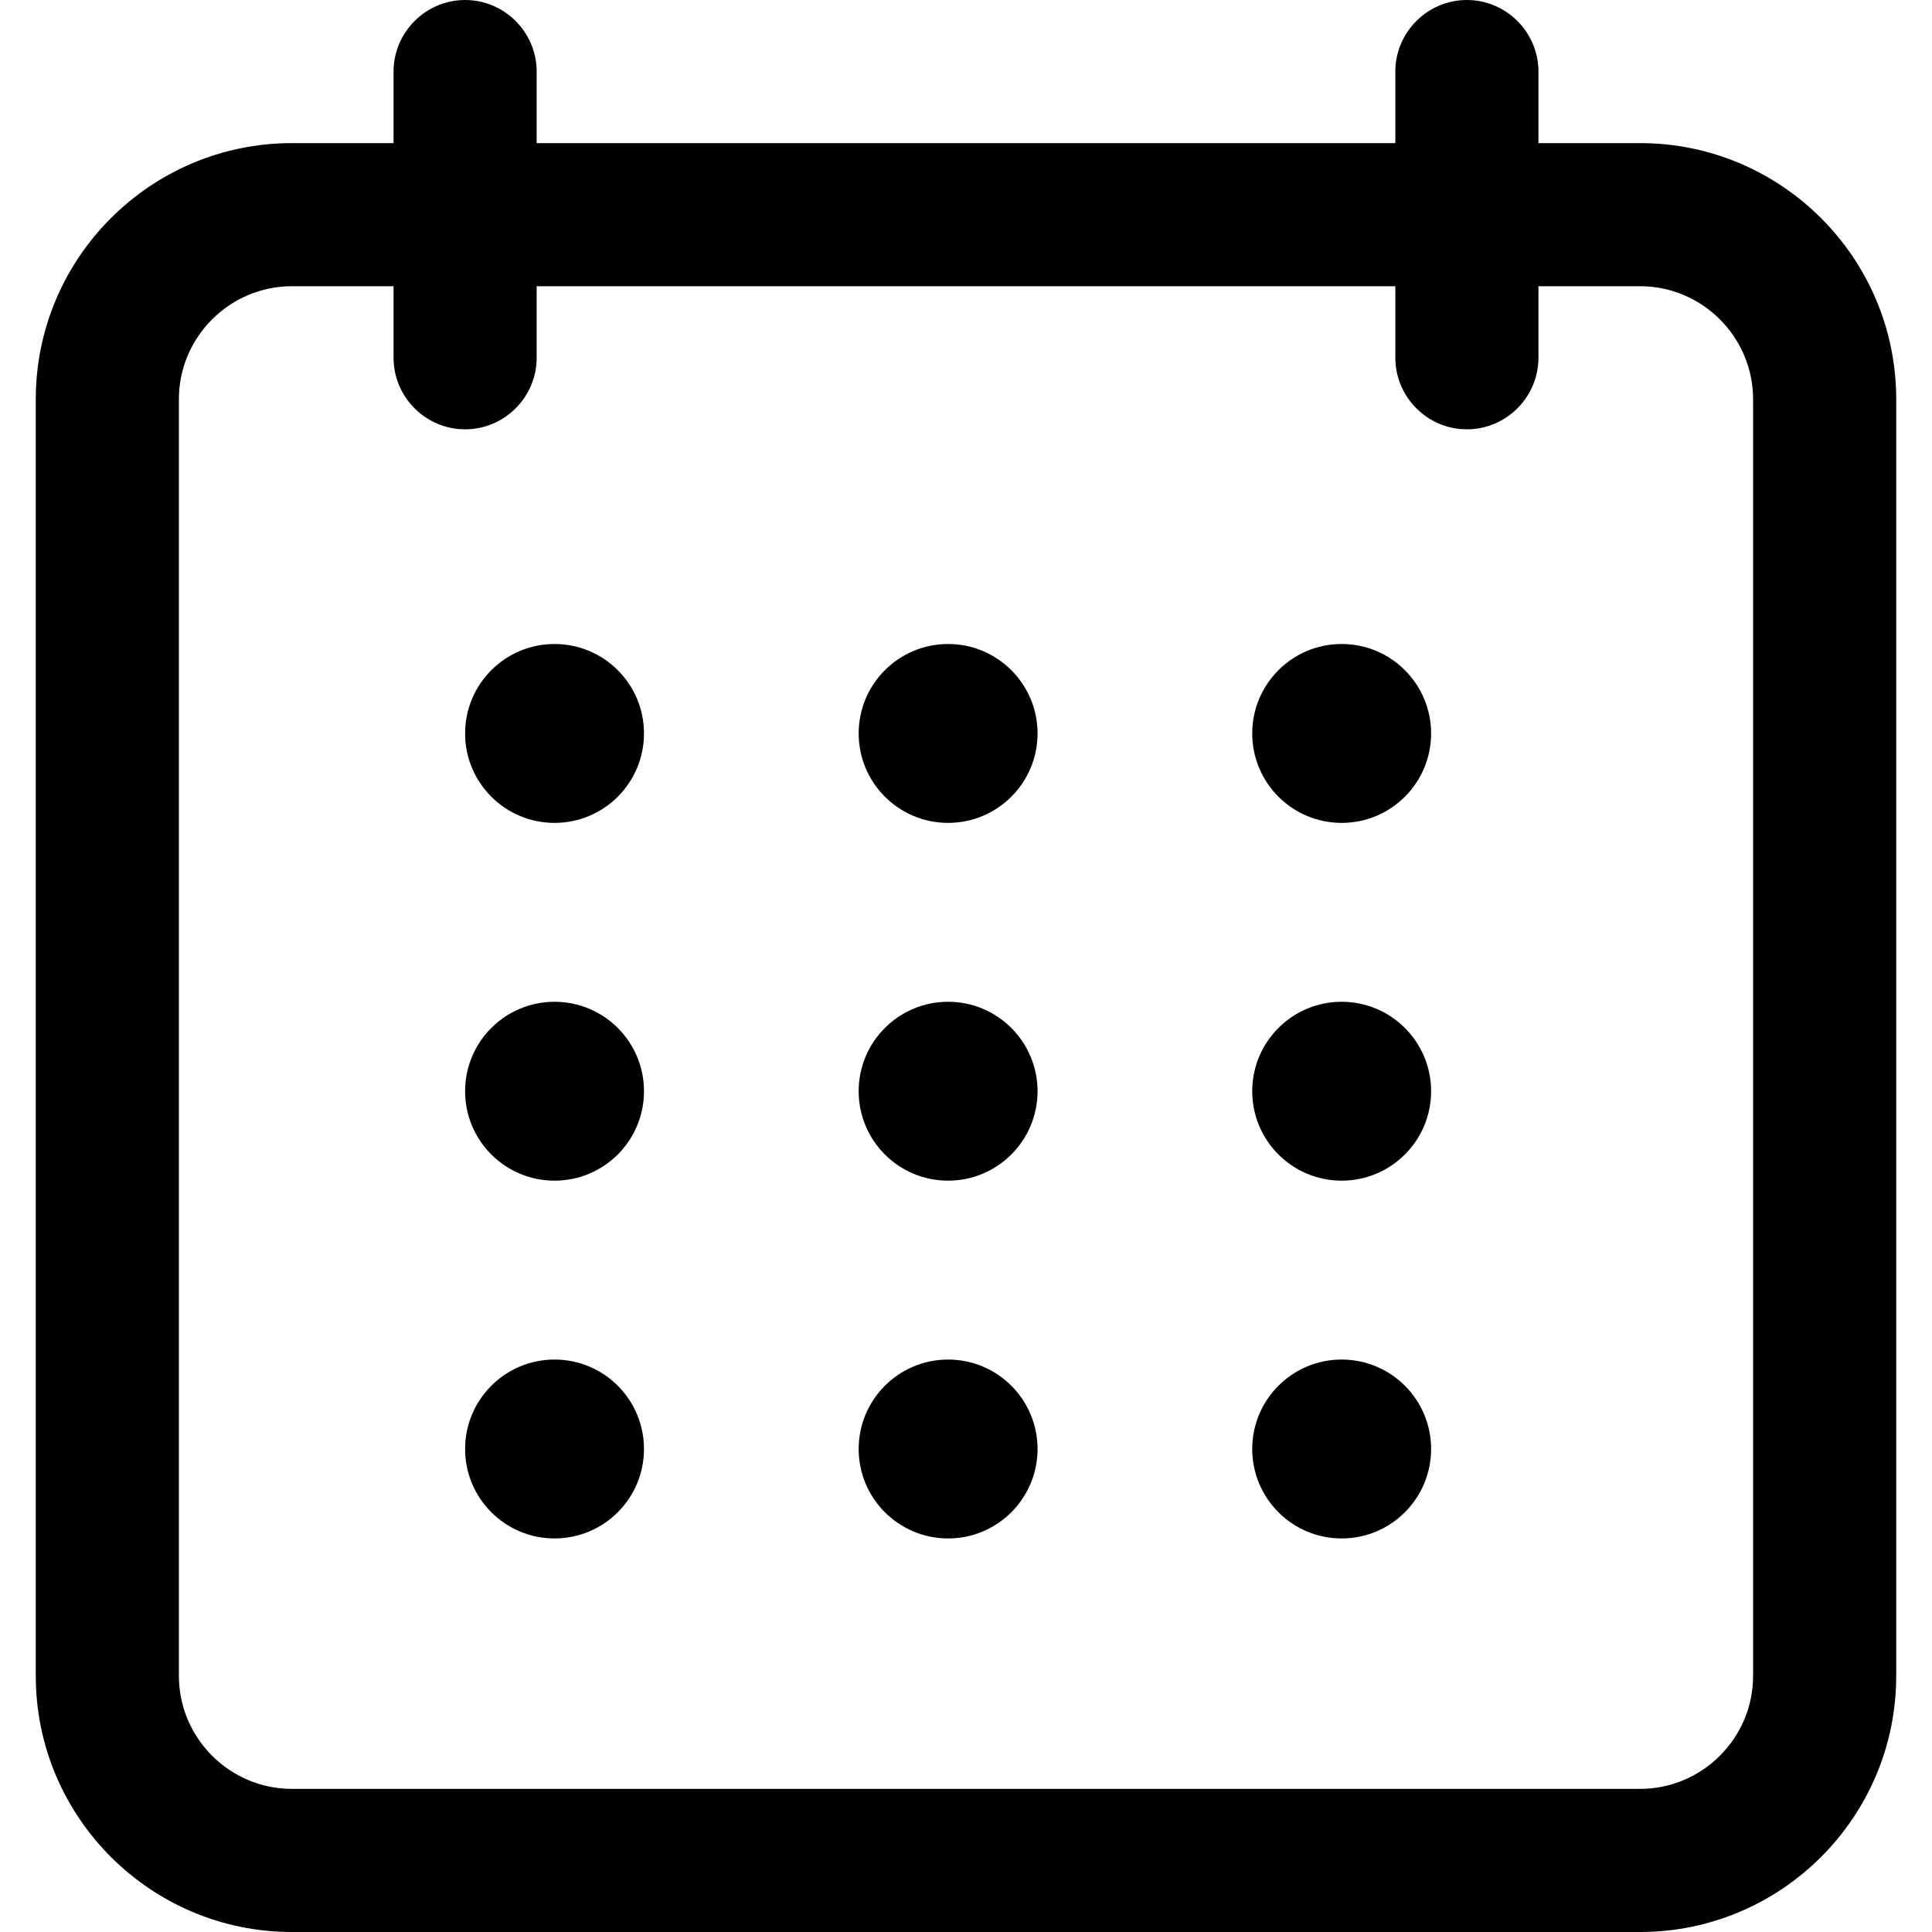
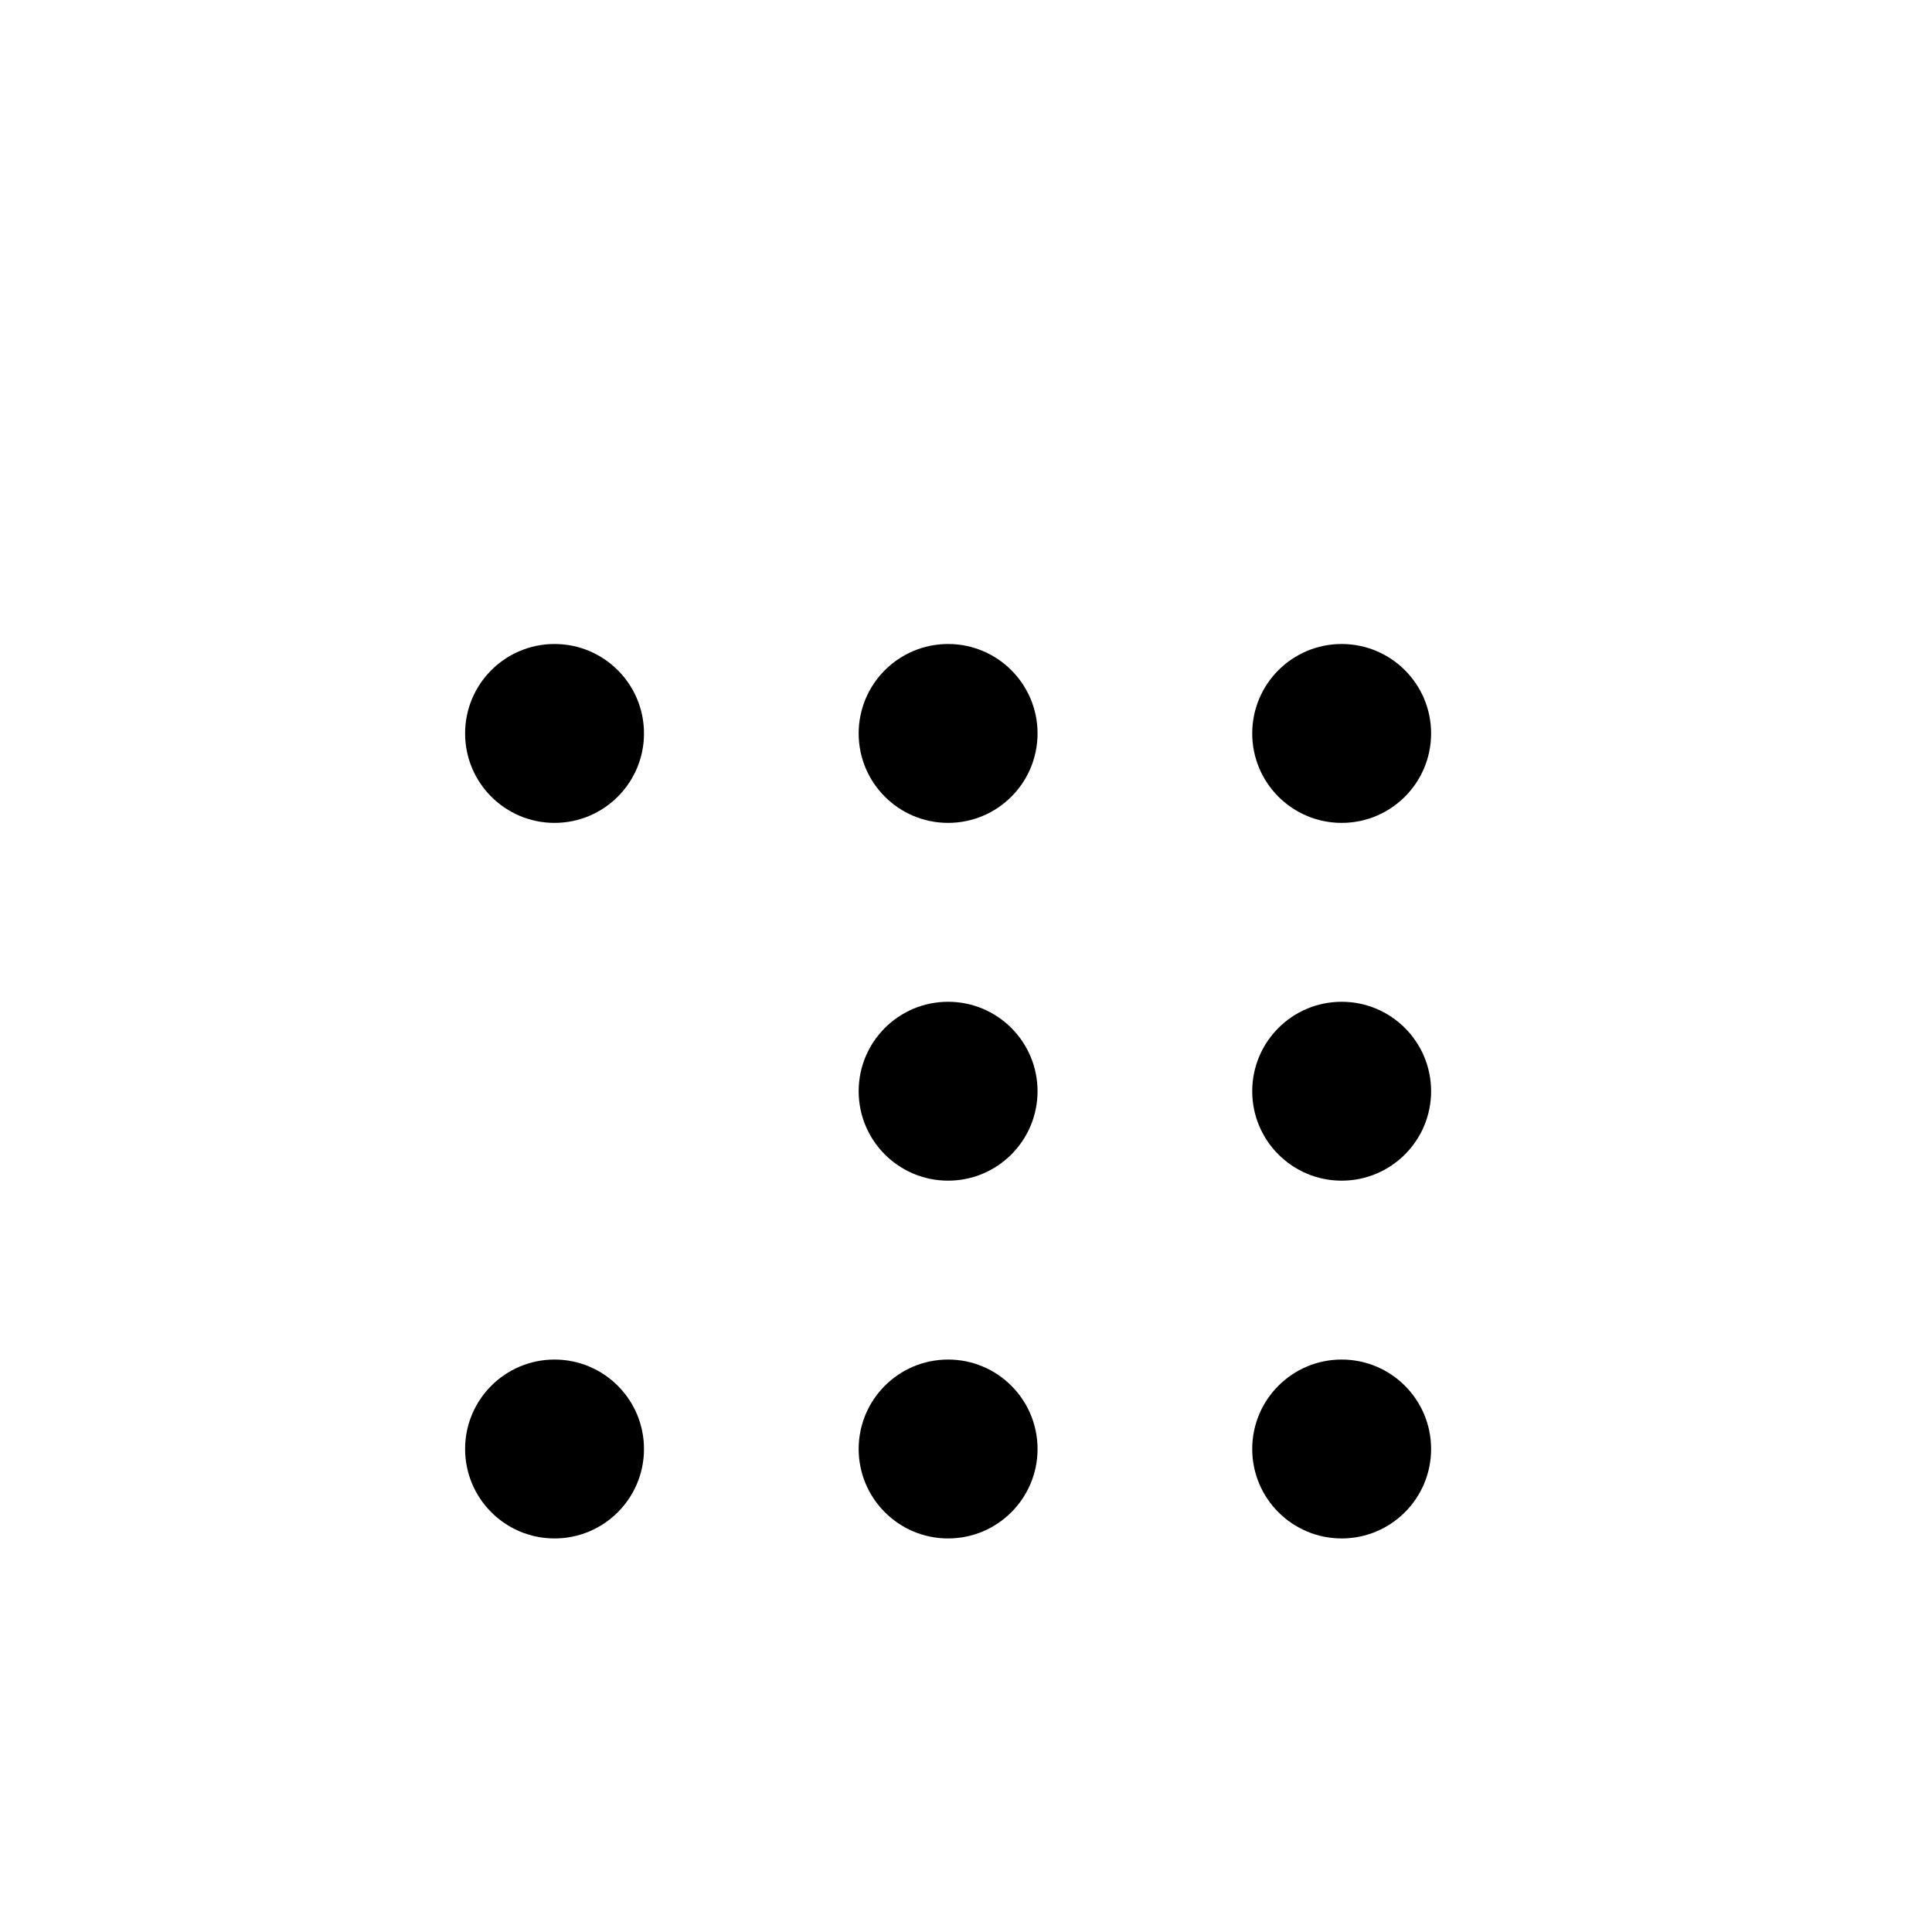
<svg xmlns="http://www.w3.org/2000/svg" width="512" height="512" viewBox="0 0 512 512" fill="none">
  <g clip-path="url(#clip0_438_1346)">
-     <path d="M77.368 512H434.63C472.082 512 502.518 481.564 502.518 444.112V105.813C502.518 68.361 472.082 37.925 434.63 37.925H407.703V18.963C407.703 8.533 399.169 0 388.739 0C378.309 0 369.776 8.533 369.776 18.963V37.925H142.222V18.963C142.222 8.533 133.687 0 123.258 0C112.828 0 104.295 8.533 104.295 18.963V37.925H77.368C39.916 37.925 9.48 68.361 9.48 105.813V444.112C9.48 481.564 39.916 512 77.368 512ZM47.407 105.813C47.407 89.316 60.871 75.852 77.368 75.852H104.295V94.815C104.295 105.244 112.828 113.777 123.258 113.777C133.687 113.777 142.22 105.244 142.22 94.815V75.852H369.776V94.815C369.776 105.244 378.309 113.777 388.739 113.777C399.169 113.777 407.702 105.244 407.702 94.815V75.852H434.629C451.126 75.852 464.589 89.316 464.589 105.813V444.112C464.589 460.61 451.126 474.073 434.629 474.073H77.368C60.871 474.073 47.407 460.61 47.407 444.112V105.813Z" fill="black" />
    <path d="M146.961 218.074C160.052 218.074 170.664 207.461 170.664 194.37C170.664 181.279 160.052 170.667 146.961 170.667C133.87 170.667 123.258 181.279 123.258 194.37C123.258 207.461 133.87 218.074 146.961 218.074Z" fill="black" />
    <path d="M251.258 218.074C264.349 218.074 274.961 207.461 274.961 194.37C274.961 181.279 264.349 170.667 251.258 170.667C238.167 170.667 227.555 181.279 227.555 194.37C227.555 207.461 238.167 218.074 251.258 218.074Z" fill="black" />
    <path d="M355.555 218.074C368.646 218.074 379.258 207.461 379.258 194.37C379.258 181.279 368.646 170.667 355.555 170.667C342.464 170.667 331.852 181.279 331.852 194.37C331.852 207.461 342.464 218.074 355.555 218.074Z" fill="black" />
-     <path d="M146.961 312.888C160.052 312.888 170.664 302.276 170.664 289.185C170.664 276.094 160.052 265.481 146.961 265.481C133.87 265.481 123.258 276.094 123.258 289.185C123.258 302.276 133.87 312.888 146.961 312.888Z" fill="black" />
    <path d="M251.258 312.888C264.349 312.888 274.961 302.276 274.961 289.185C274.961 276.094 264.349 265.481 251.258 265.481C238.167 265.481 227.555 276.094 227.555 289.185C227.555 302.276 238.167 312.888 251.258 312.888Z" fill="black" />
    <path d="M355.555 312.888C368.646 312.888 379.258 302.276 379.258 289.185C379.258 276.094 368.646 265.481 355.555 265.481C342.464 265.481 331.852 276.094 331.852 289.185C331.852 302.276 342.464 312.888 355.555 312.888Z" fill="black" />
    <path d="M146.961 407.702C160.052 407.702 170.664 397.09 170.664 383.999C170.664 370.908 160.052 360.296 146.961 360.296C133.87 360.296 123.258 370.908 123.258 383.999C123.258 397.09 133.87 407.702 146.961 407.702Z" fill="black" />
    <path d="M251.258 407.702C264.349 407.702 274.961 397.09 274.961 383.999C274.961 370.908 264.349 360.296 251.258 360.296C238.167 360.296 227.555 370.908 227.555 383.999C227.555 397.09 238.167 407.702 251.258 407.702Z" fill="black" />
    <path d="M355.555 407.702C368.646 407.702 379.258 397.09 379.258 383.999C379.258 370.908 368.646 360.296 355.555 360.296C342.464 360.296 331.852 370.908 331.852 383.999C331.852 397.09 342.464 407.702 355.555 407.702Z" fill="black" />
  </g>
  <defs>
    <clipPath id="clip0_438_1346">
      <rect width="512" height="512" fill="white" />
    </clipPath>
  </defs>
</svg>